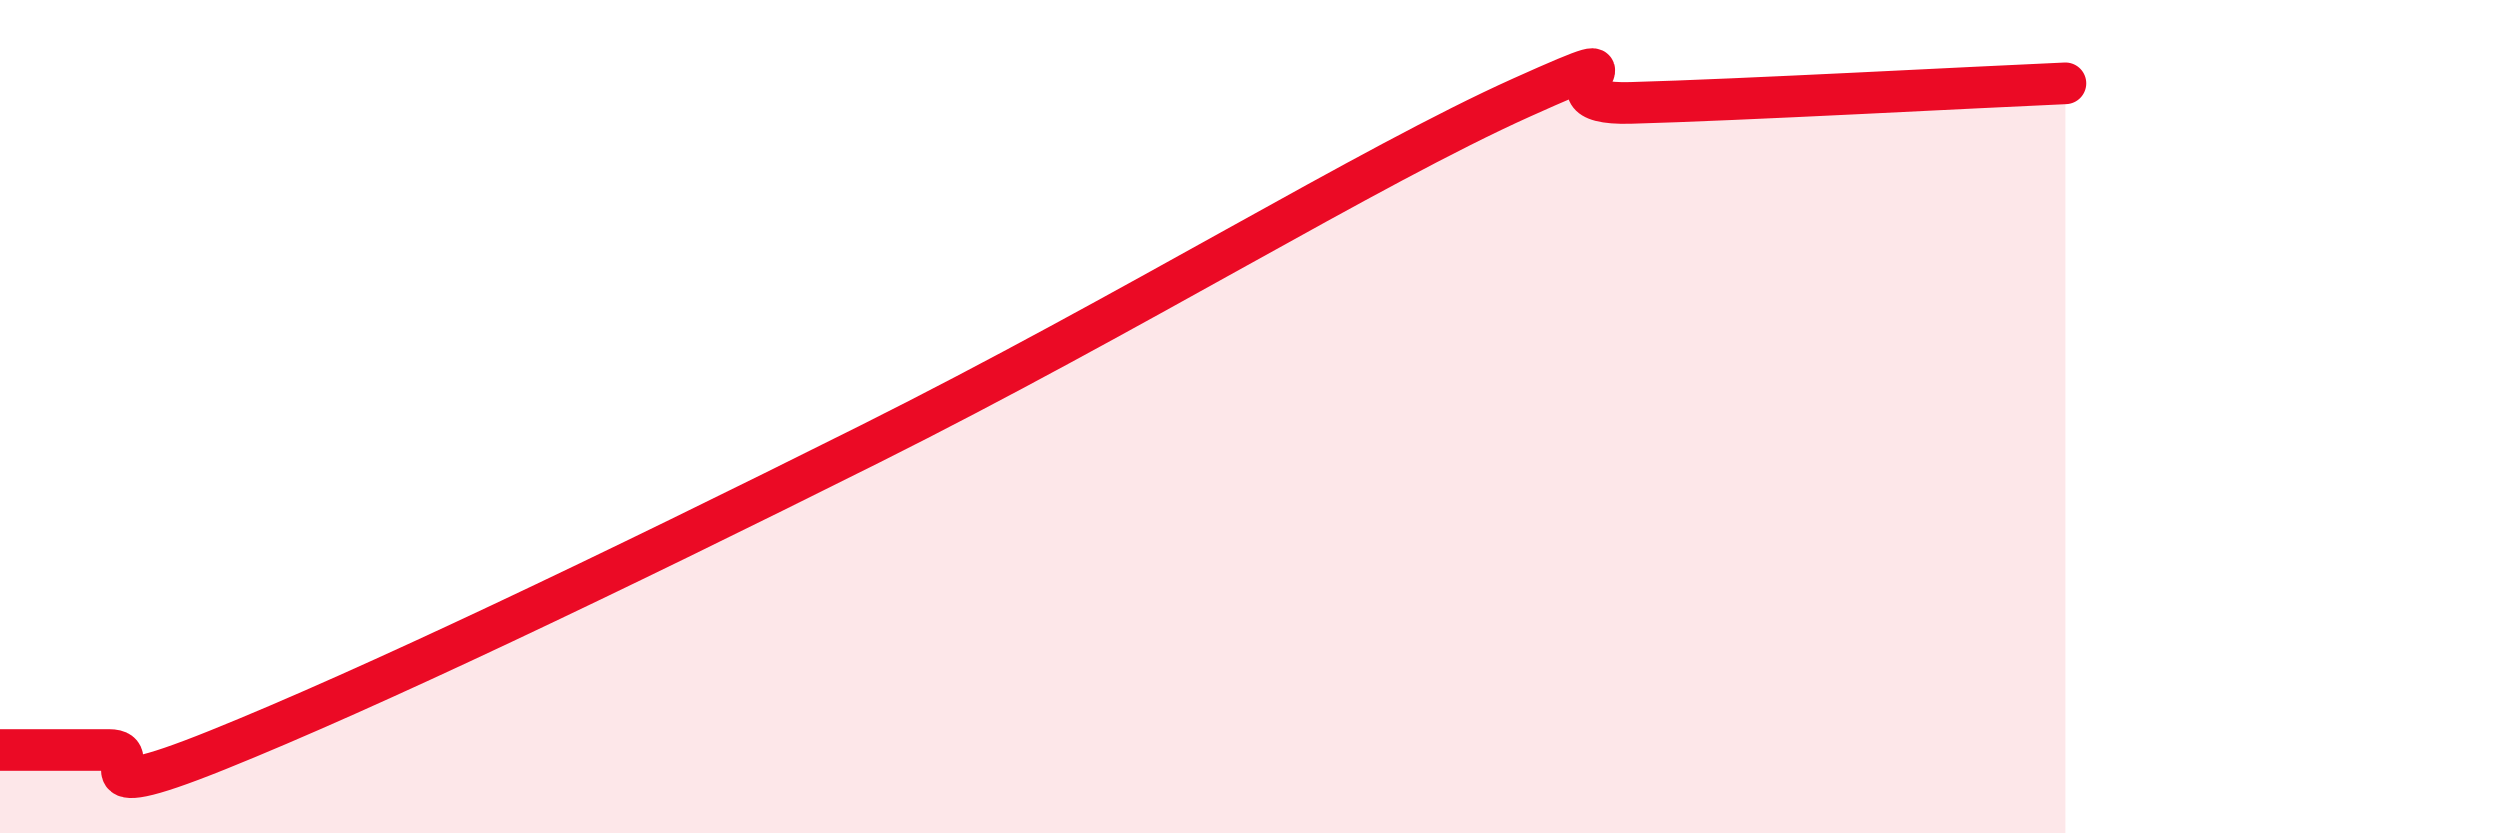
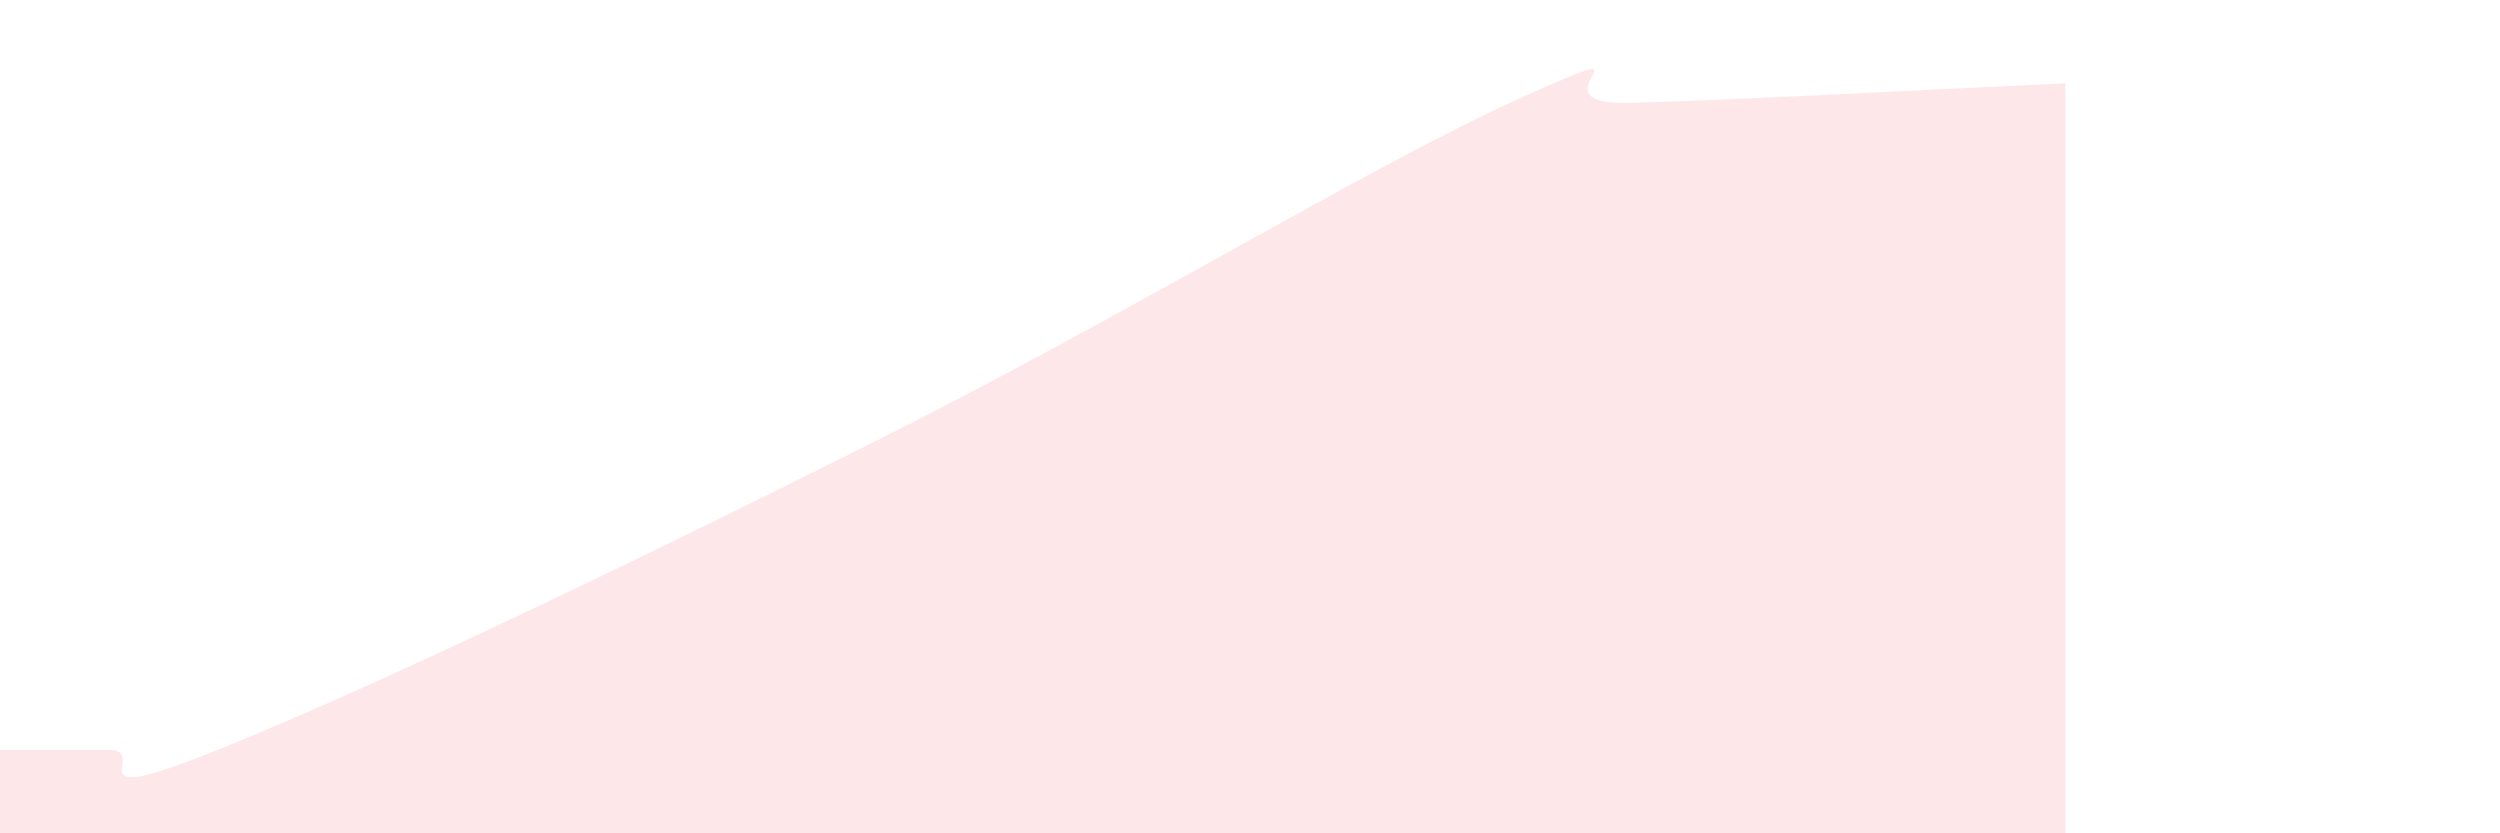
<svg xmlns="http://www.w3.org/2000/svg" width="60" height="20" viewBox="0 0 60 20">
  <path d="M 0,18 C 0.52,18 1.57,18 2.61,18 C 3.65,18 1.57,19.47 5.22,18 C 8.87,16.53 14.61,13.79 20.87,10.66 C 27.13,7.53 32.87,3.98 36.52,2.34 C 40.17,0.7 36.52,2.54 39.13,2.47 C 41.74,2.4 47.48,2.09 49.57,2L49.57 20L0 20Z" fill="#EB0A25" opacity="0.1" stroke-linecap="round" stroke-linejoin="round" />
-   <path d="M 0,18 C 0.52,18 1.57,18 2.61,18 C 3.65,18 1.57,19.47 5.22,18 C 8.87,16.53 14.61,13.79 20.87,10.66 C 27.13,7.53 32.87,3.98 36.52,2.34 C 40.17,0.7 36.52,2.54 39.13,2.47 C 41.74,2.4 47.48,2.09 49.57,2" stroke="#EB0A25" stroke-width="1" fill="none" stroke-linecap="round" stroke-linejoin="round" />
</svg>